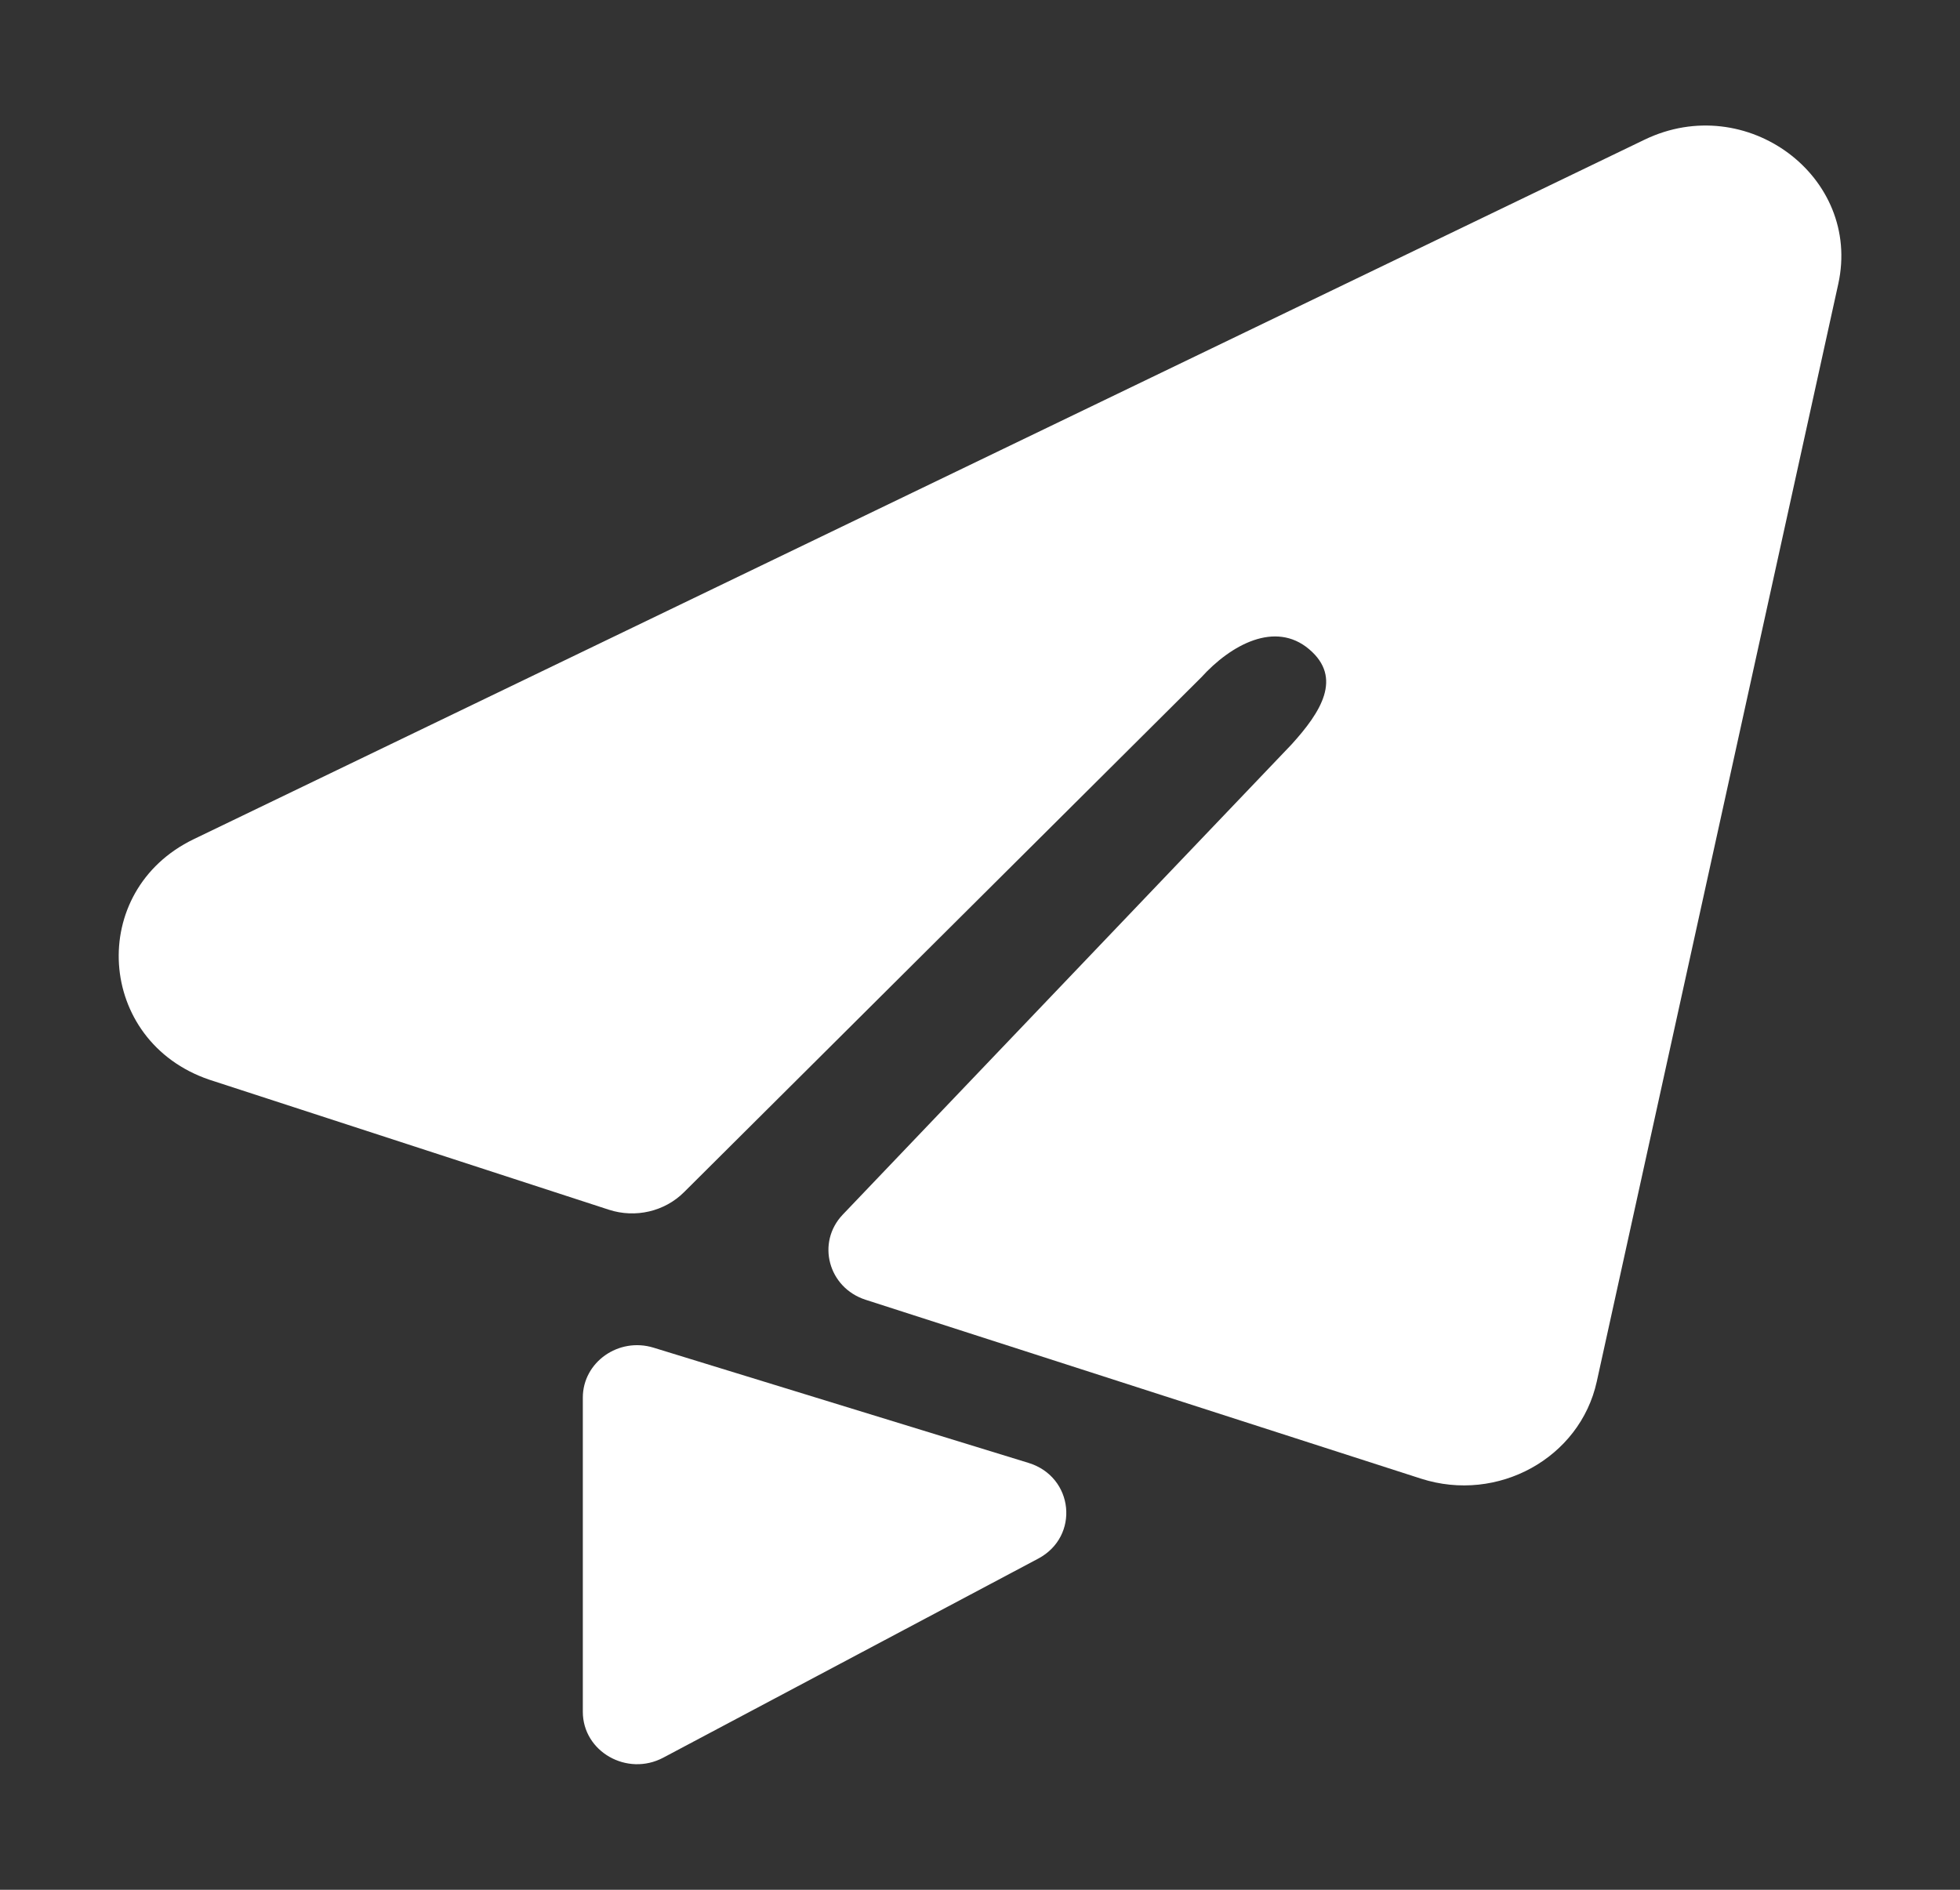
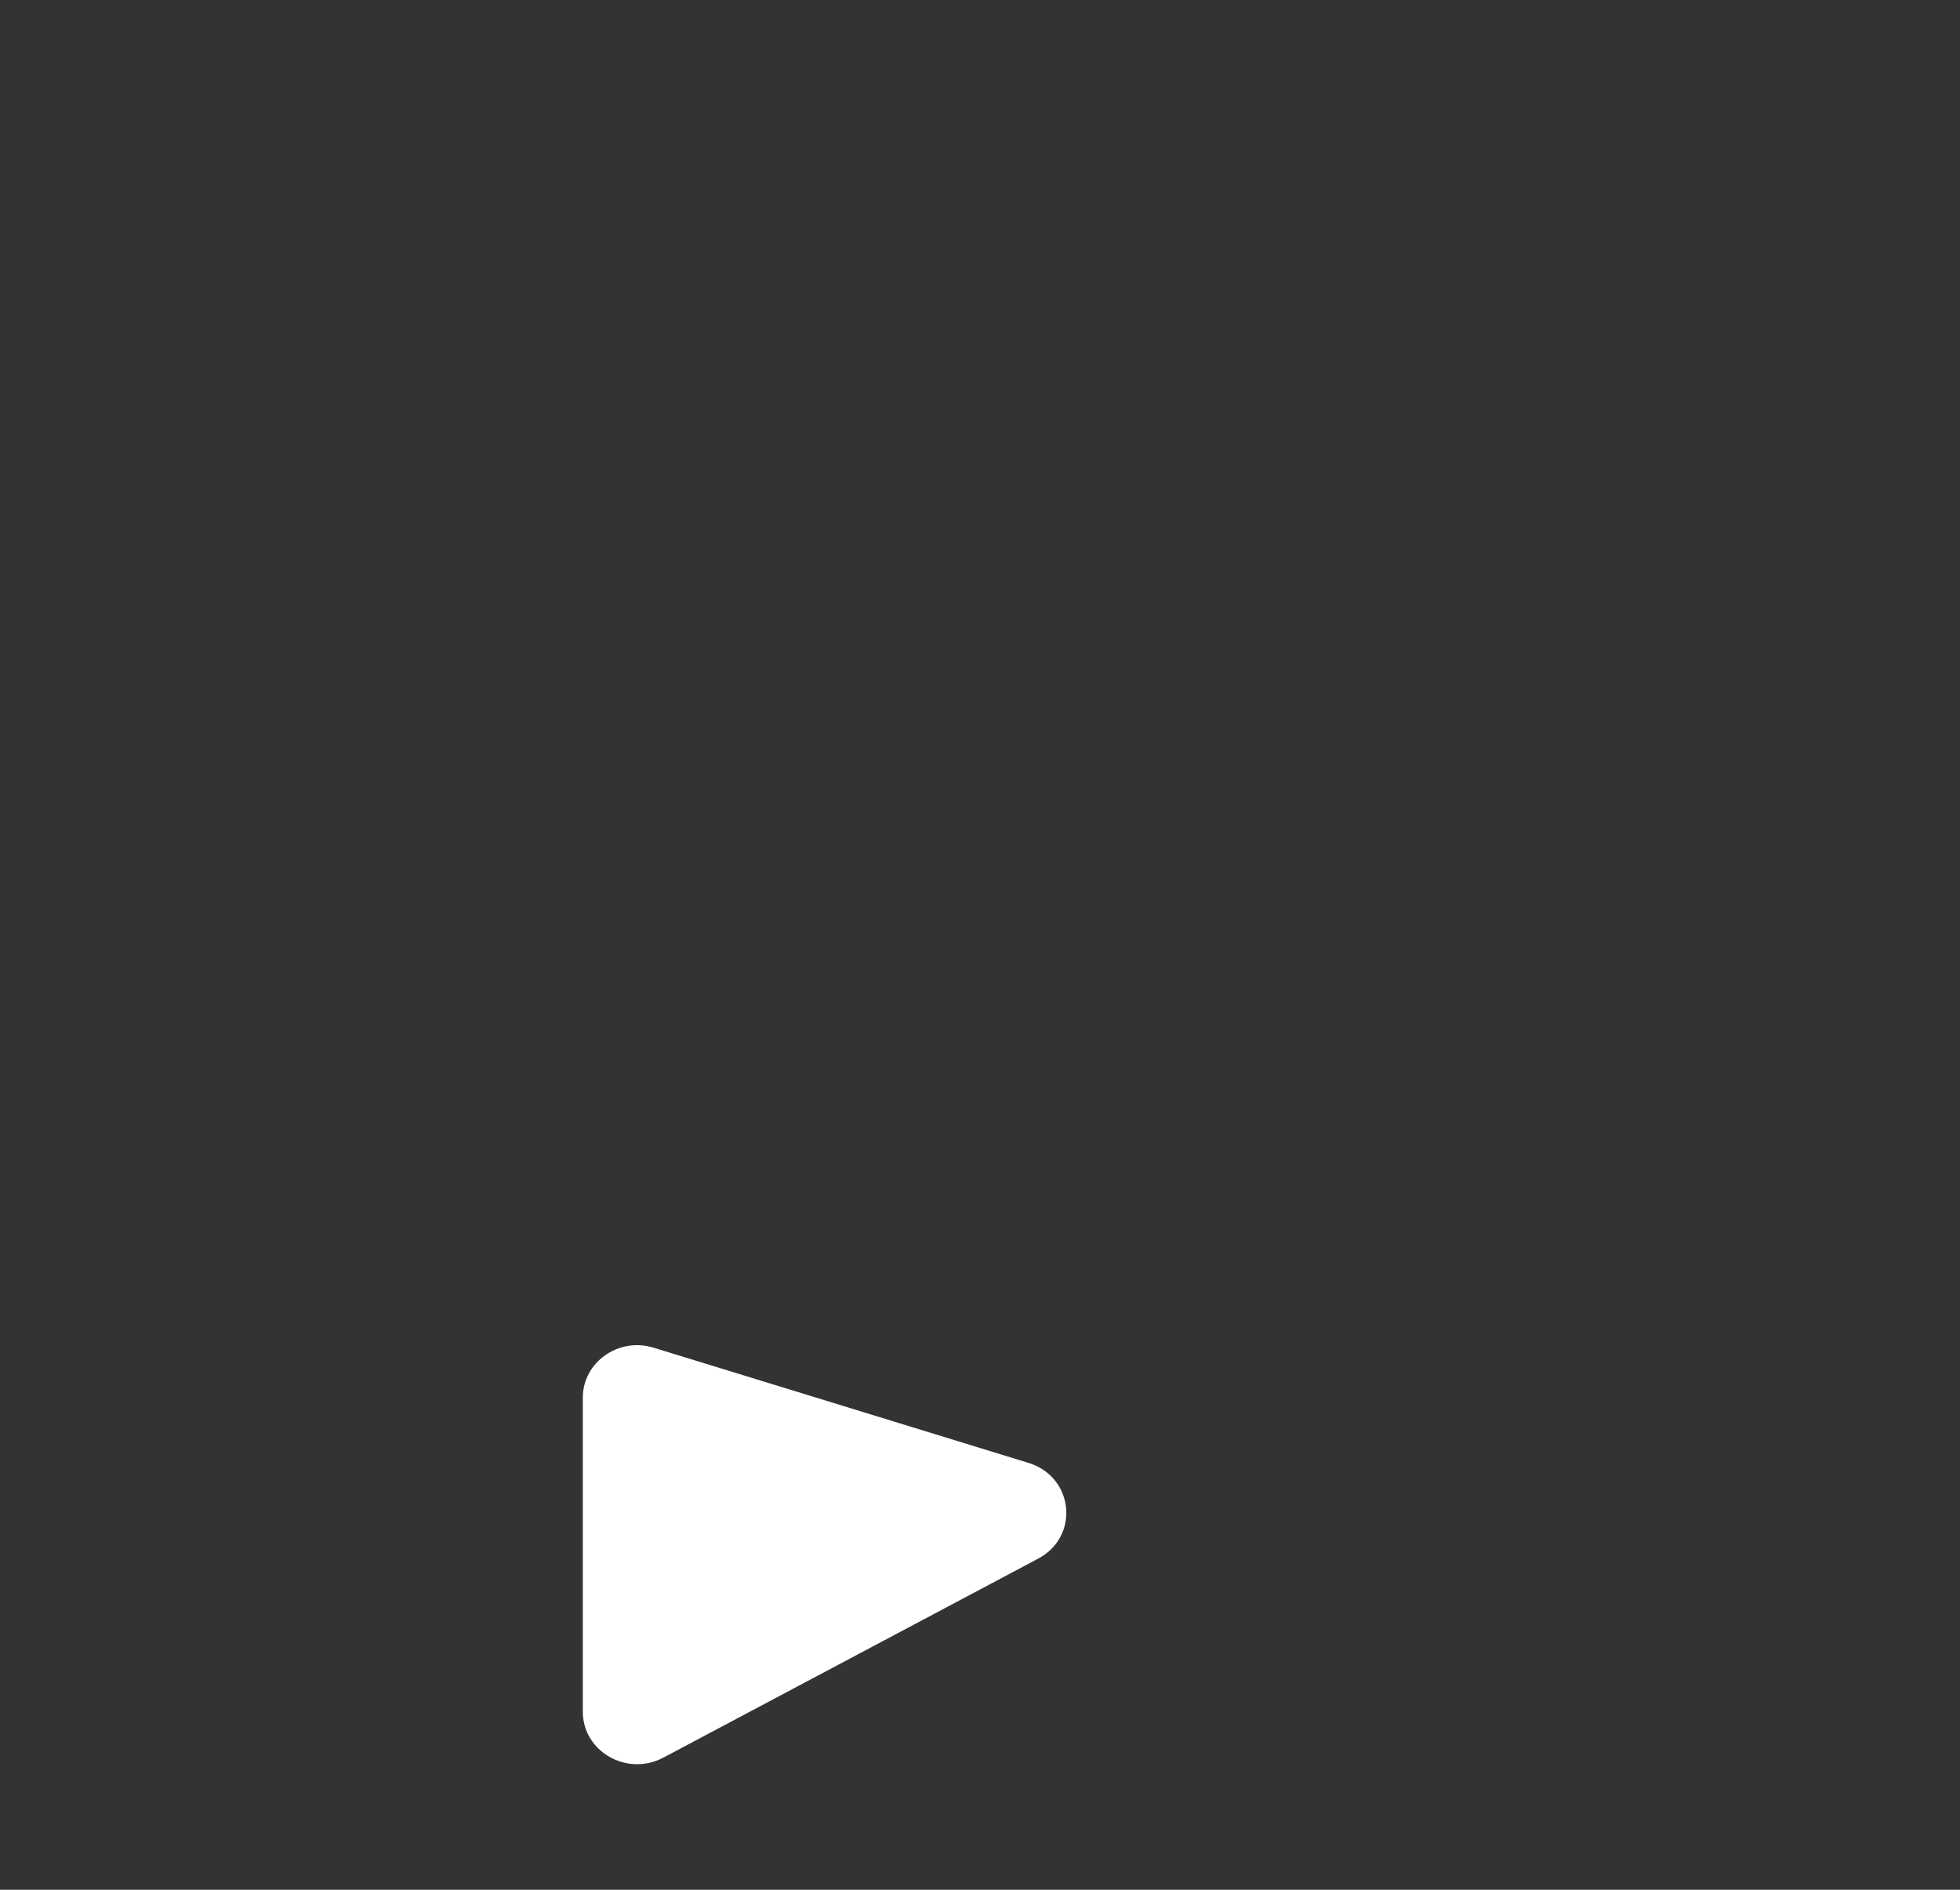
<svg xmlns="http://www.w3.org/2000/svg" width="28" height="27" viewBox="0 0 28 27" fill="none">
  <rect x="0" y="0" width="28" height="27" fill="#333333" stroke="none" />
  <path d="M8.326 24.457V19.968C8.326 19.462 8.837 19.101 9.337 19.255L14.693 20.901C15.342 21.1 15.428 21.952 14.831 22.269L9.476 25.112C8.959 25.387 8.326 25.026 8.326 24.457Z" fill="white" />
-   <path d="M9.773 17.032C9.496 17.309 9.078 17.407 8.699 17.284L2.99 15.426C1.376 14.877 1.237 12.727 2.769 11.989L23.495 1.995C24.949 1.295 26.598 2.524 26.261 4.057L22.811 19.739C22.571 20.831 21.398 21.479 20.3 21.126L12.365 18.57C11.832 18.398 11.659 17.752 12.04 17.353L18.448 10.639C18.872 10.173 19.184 9.683 18.701 9.275C18.217 8.866 17.584 9.211 17.161 9.678L9.773 17.032Z" fill="white" />
</svg>